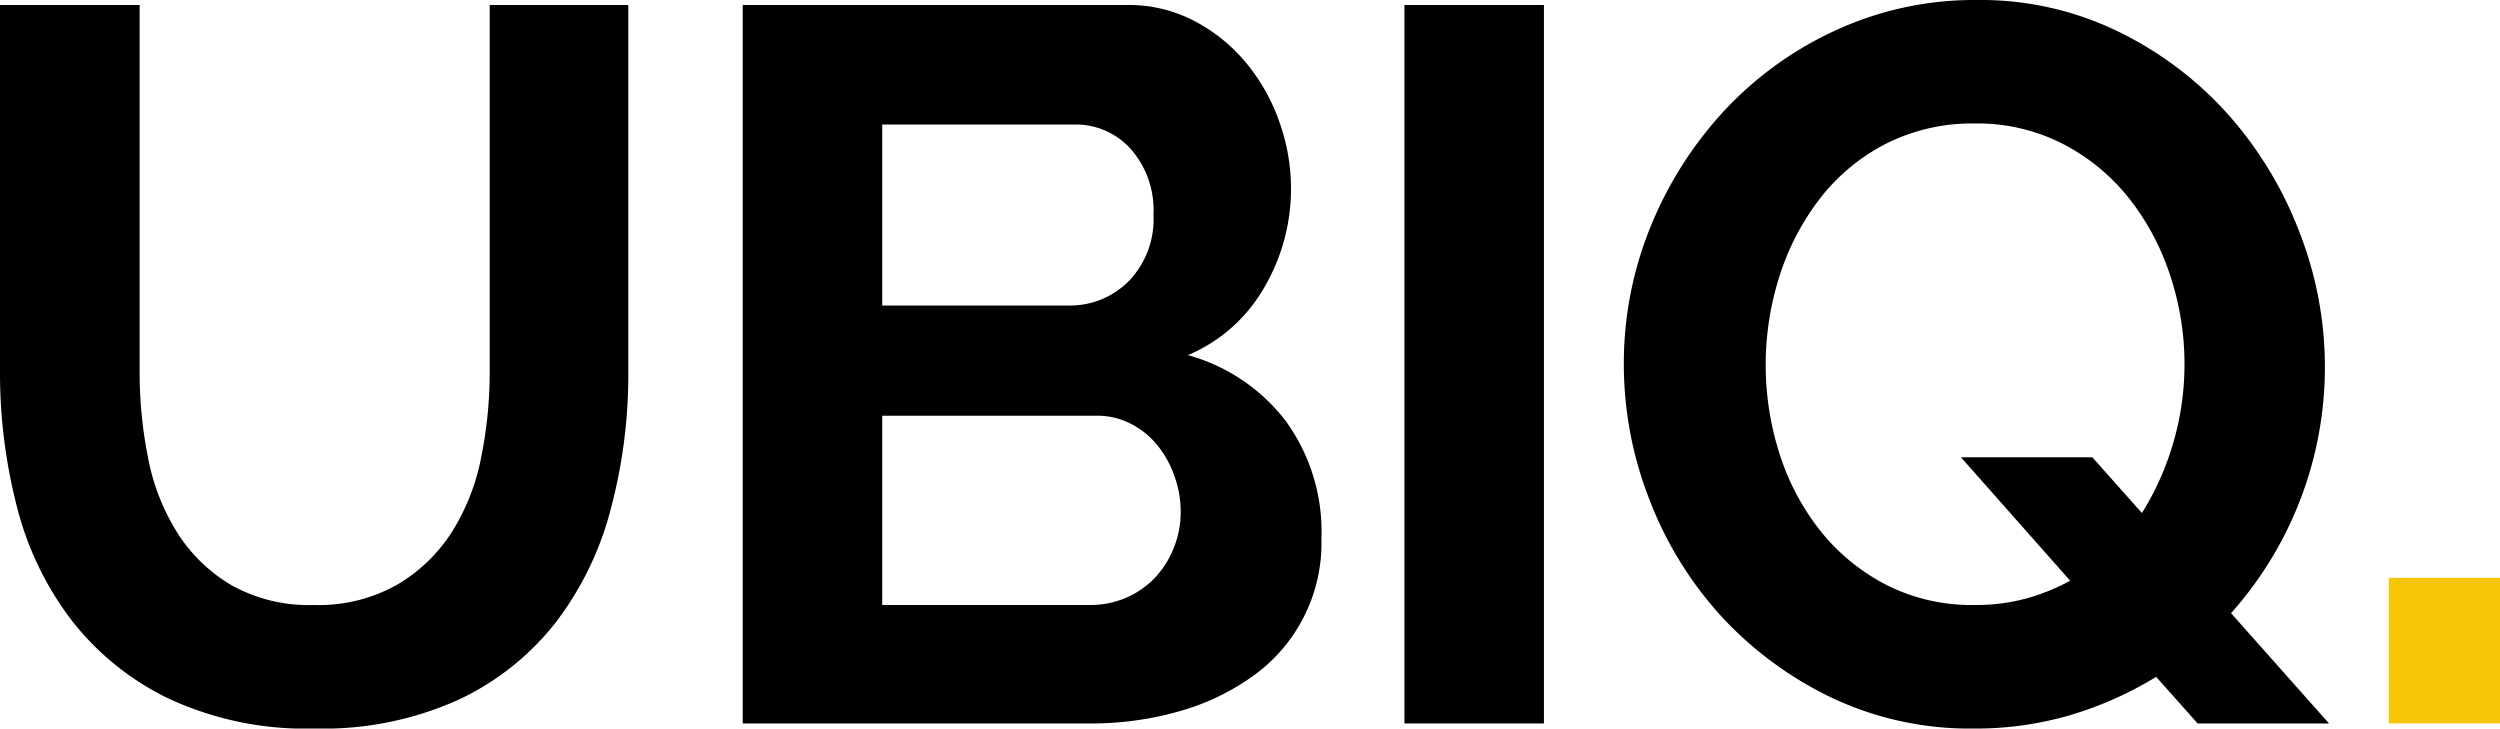
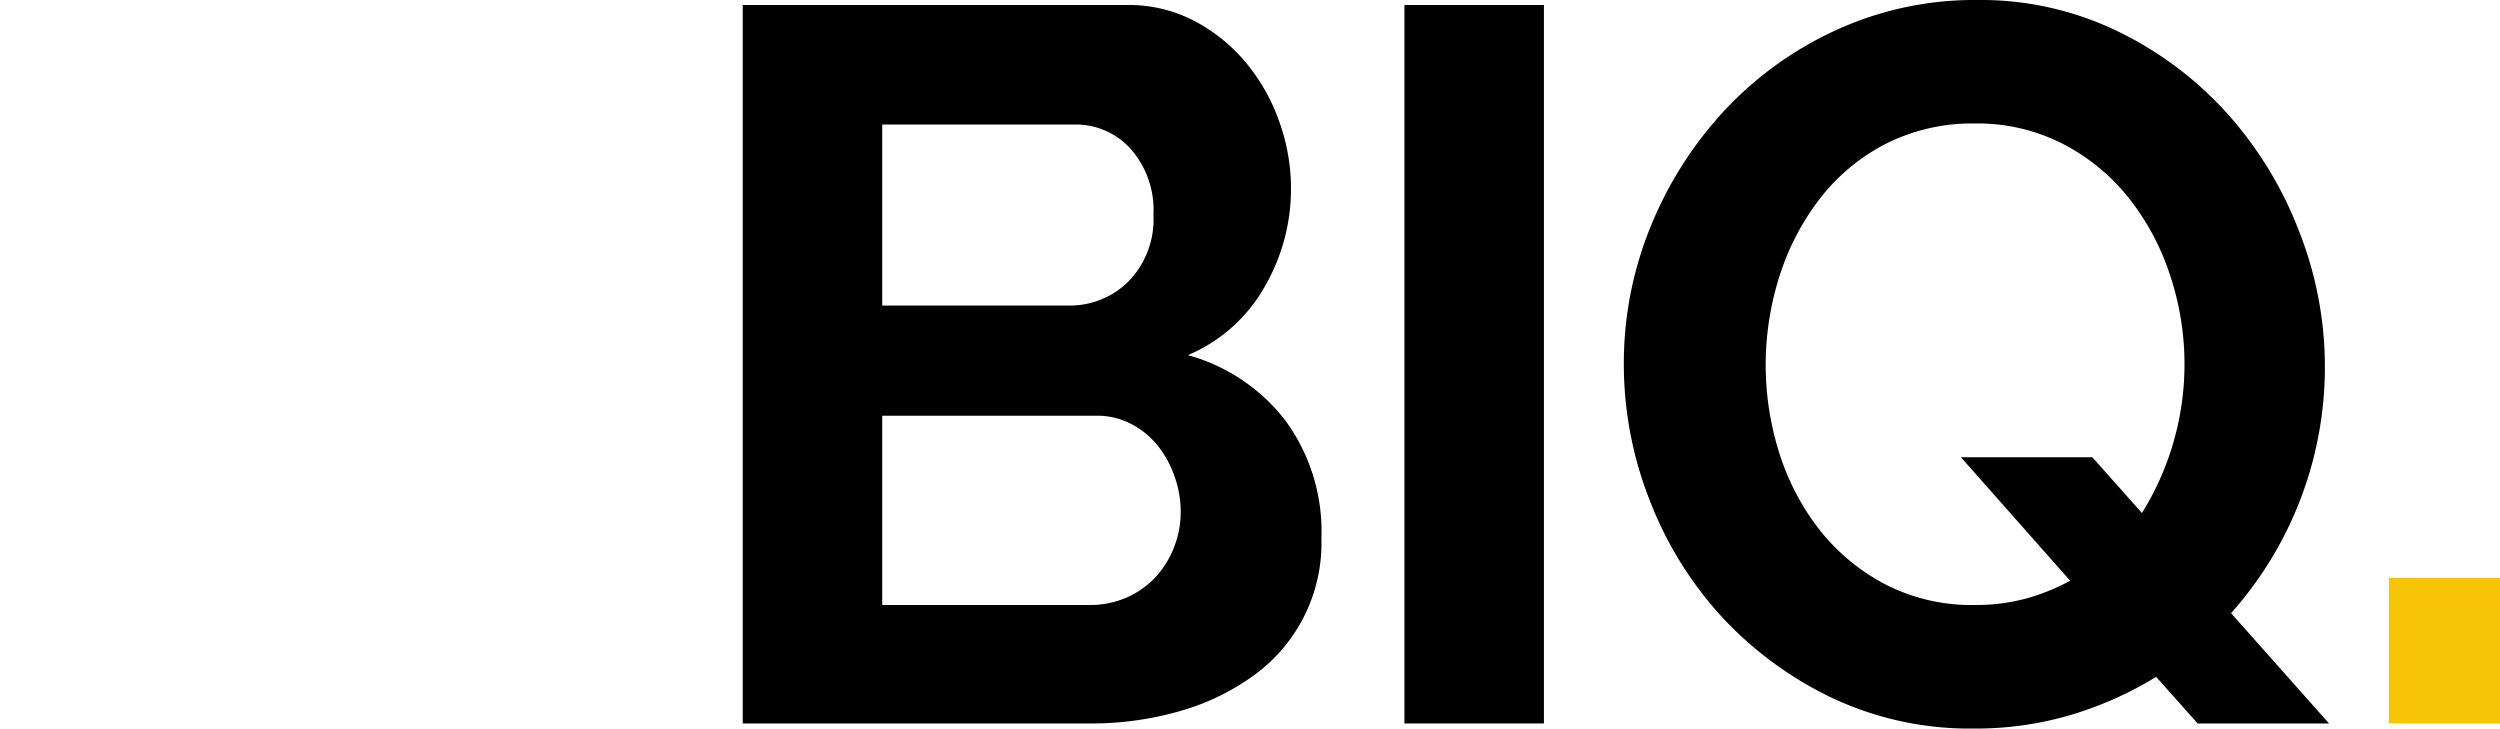
<svg xmlns="http://www.w3.org/2000/svg" id="Layer_1" data-name="Layer 1" width="100" height="29.142" viewBox="0 0 100 29.142">
  <defs>
    <style>
      .cls-1 {
        fill: #f6c606;
      }
    </style>
  </defs>
-   <path d="M12.545,24.2a6.382,6.382,0,0,0,3.335-.809,6.52,6.52,0,0,0,2.188-2.1,8.7,8.7,0,0,0,1.175-2.976,17.237,17.237,0,0,0,.345-3.461V.2h5.544V14.853a20.86,20.86,0,0,1-.711,5.544A12.689,12.689,0,0,1,22.2,24.935a10.684,10.684,0,0,1-3.905,3.075,13.19,13.19,0,0,1-5.706,1.132,13.013,13.013,0,0,1-5.847-1.2,10.94,10.94,0,0,1-3.9-3.159A12.576,12.576,0,0,1,.668,20.235,21.421,21.421,0,0,1,0,14.853V.2H5.586V14.853a17.379,17.379,0,0,0,.345,3.5,8.644,8.644,0,0,0,1.175,2.977,6.4,6.4,0,0,0,2.16,2.082A6.347,6.347,0,0,0,12.545,24.2Z" />
  <path d="M52.857,21.53a6.53,6.53,0,0,1-2.737,5.509,9.4,9.4,0,0,1-2.955,1.414,12.771,12.771,0,0,1-3.574.485H29.709V.2H45.082a5.656,5.656,0,0,1,2.709.647A6.785,6.785,0,0,1,49.86,2.533a7.647,7.647,0,0,1,1.315,2.343,7.917,7.917,0,0,1,.465,2.652,7.8,7.8,0,0,1-1.056,3.947,6.371,6.371,0,0,1-3.067,2.73,7.406,7.406,0,0,1,3.9,2.618A7.51,7.51,0,0,1,52.857,21.53Zm-5.629-1.049A4.174,4.174,0,0,0,46.961,19a4.02,4.02,0,0,0-.7-1.231,3.25,3.25,0,0,0-1.055-.831,2.89,2.89,0,0,0-1.33-.309H35.289V24.2h8.3a3.661,3.661,0,0,0,1.435-.281,3.543,3.543,0,0,0,1.154-.788,3.753,3.753,0,0,0,.767-1.2A3.845,3.845,0,0,0,47.228,20.481ZM35.289,4.981v7.24H42.74a3.312,3.312,0,0,0,2.406-.971,3.559,3.559,0,0,0,.992-2.666,3.688,3.688,0,0,0-.915-2.632,2.951,2.951,0,0,0-2.244-.971Z" />
  <path d="M56.177,28.938V.2h5.58V28.938Z" />
  <path d="M86.245,27.074a14.375,14.375,0,0,1-3.4,1.52,13.406,13.406,0,0,1-3.884.548,12.919,12.919,0,0,1-5.734-1.252,14.563,14.563,0,0,1-4.412-3.279,14.755,14.755,0,0,1-2.849-4.657,14.849,14.849,0,0,1-1.013-5.383,14.461,14.461,0,0,1,1.069-5.5,15.261,15.261,0,0,1,2.955-4.65A14.153,14.153,0,0,1,73.454,1.2,13.262,13.262,0,0,1,79.083,0a12.566,12.566,0,0,1,5.685,1.281,14.242,14.242,0,0,1,4.39,3.335,15.277,15.277,0,0,1,2.828,4.692,14.79,14.79,0,0,1-2.744,15.219l3.919,4.411H87.906ZM79,24.2a7.71,7.71,0,0,0,2.048-.26,8.343,8.343,0,0,0,1.759-.711l-4.37-4.939h5.256l1.984,2.231a11.262,11.262,0,0,0,1.112-9.555,9.906,9.906,0,0,0-1.661-3.075A8.129,8.129,0,0,0,82.5,5.748,7.482,7.482,0,0,0,79,4.939a7.652,7.652,0,0,0-3.6.83,7.9,7.9,0,0,0-2.631,2.21,10.06,10.06,0,0,0-1.6,3.1,11.7,11.7,0,0,0,.021,7.1,9.681,9.681,0,0,0,1.64,3.074,8.152,8.152,0,0,0,2.631,2.146A7.547,7.547,0,0,0,79,24.2Z" />
  <path class="cls-1" d="M95.553,28.938V23.113H100v5.825Z" />
</svg>